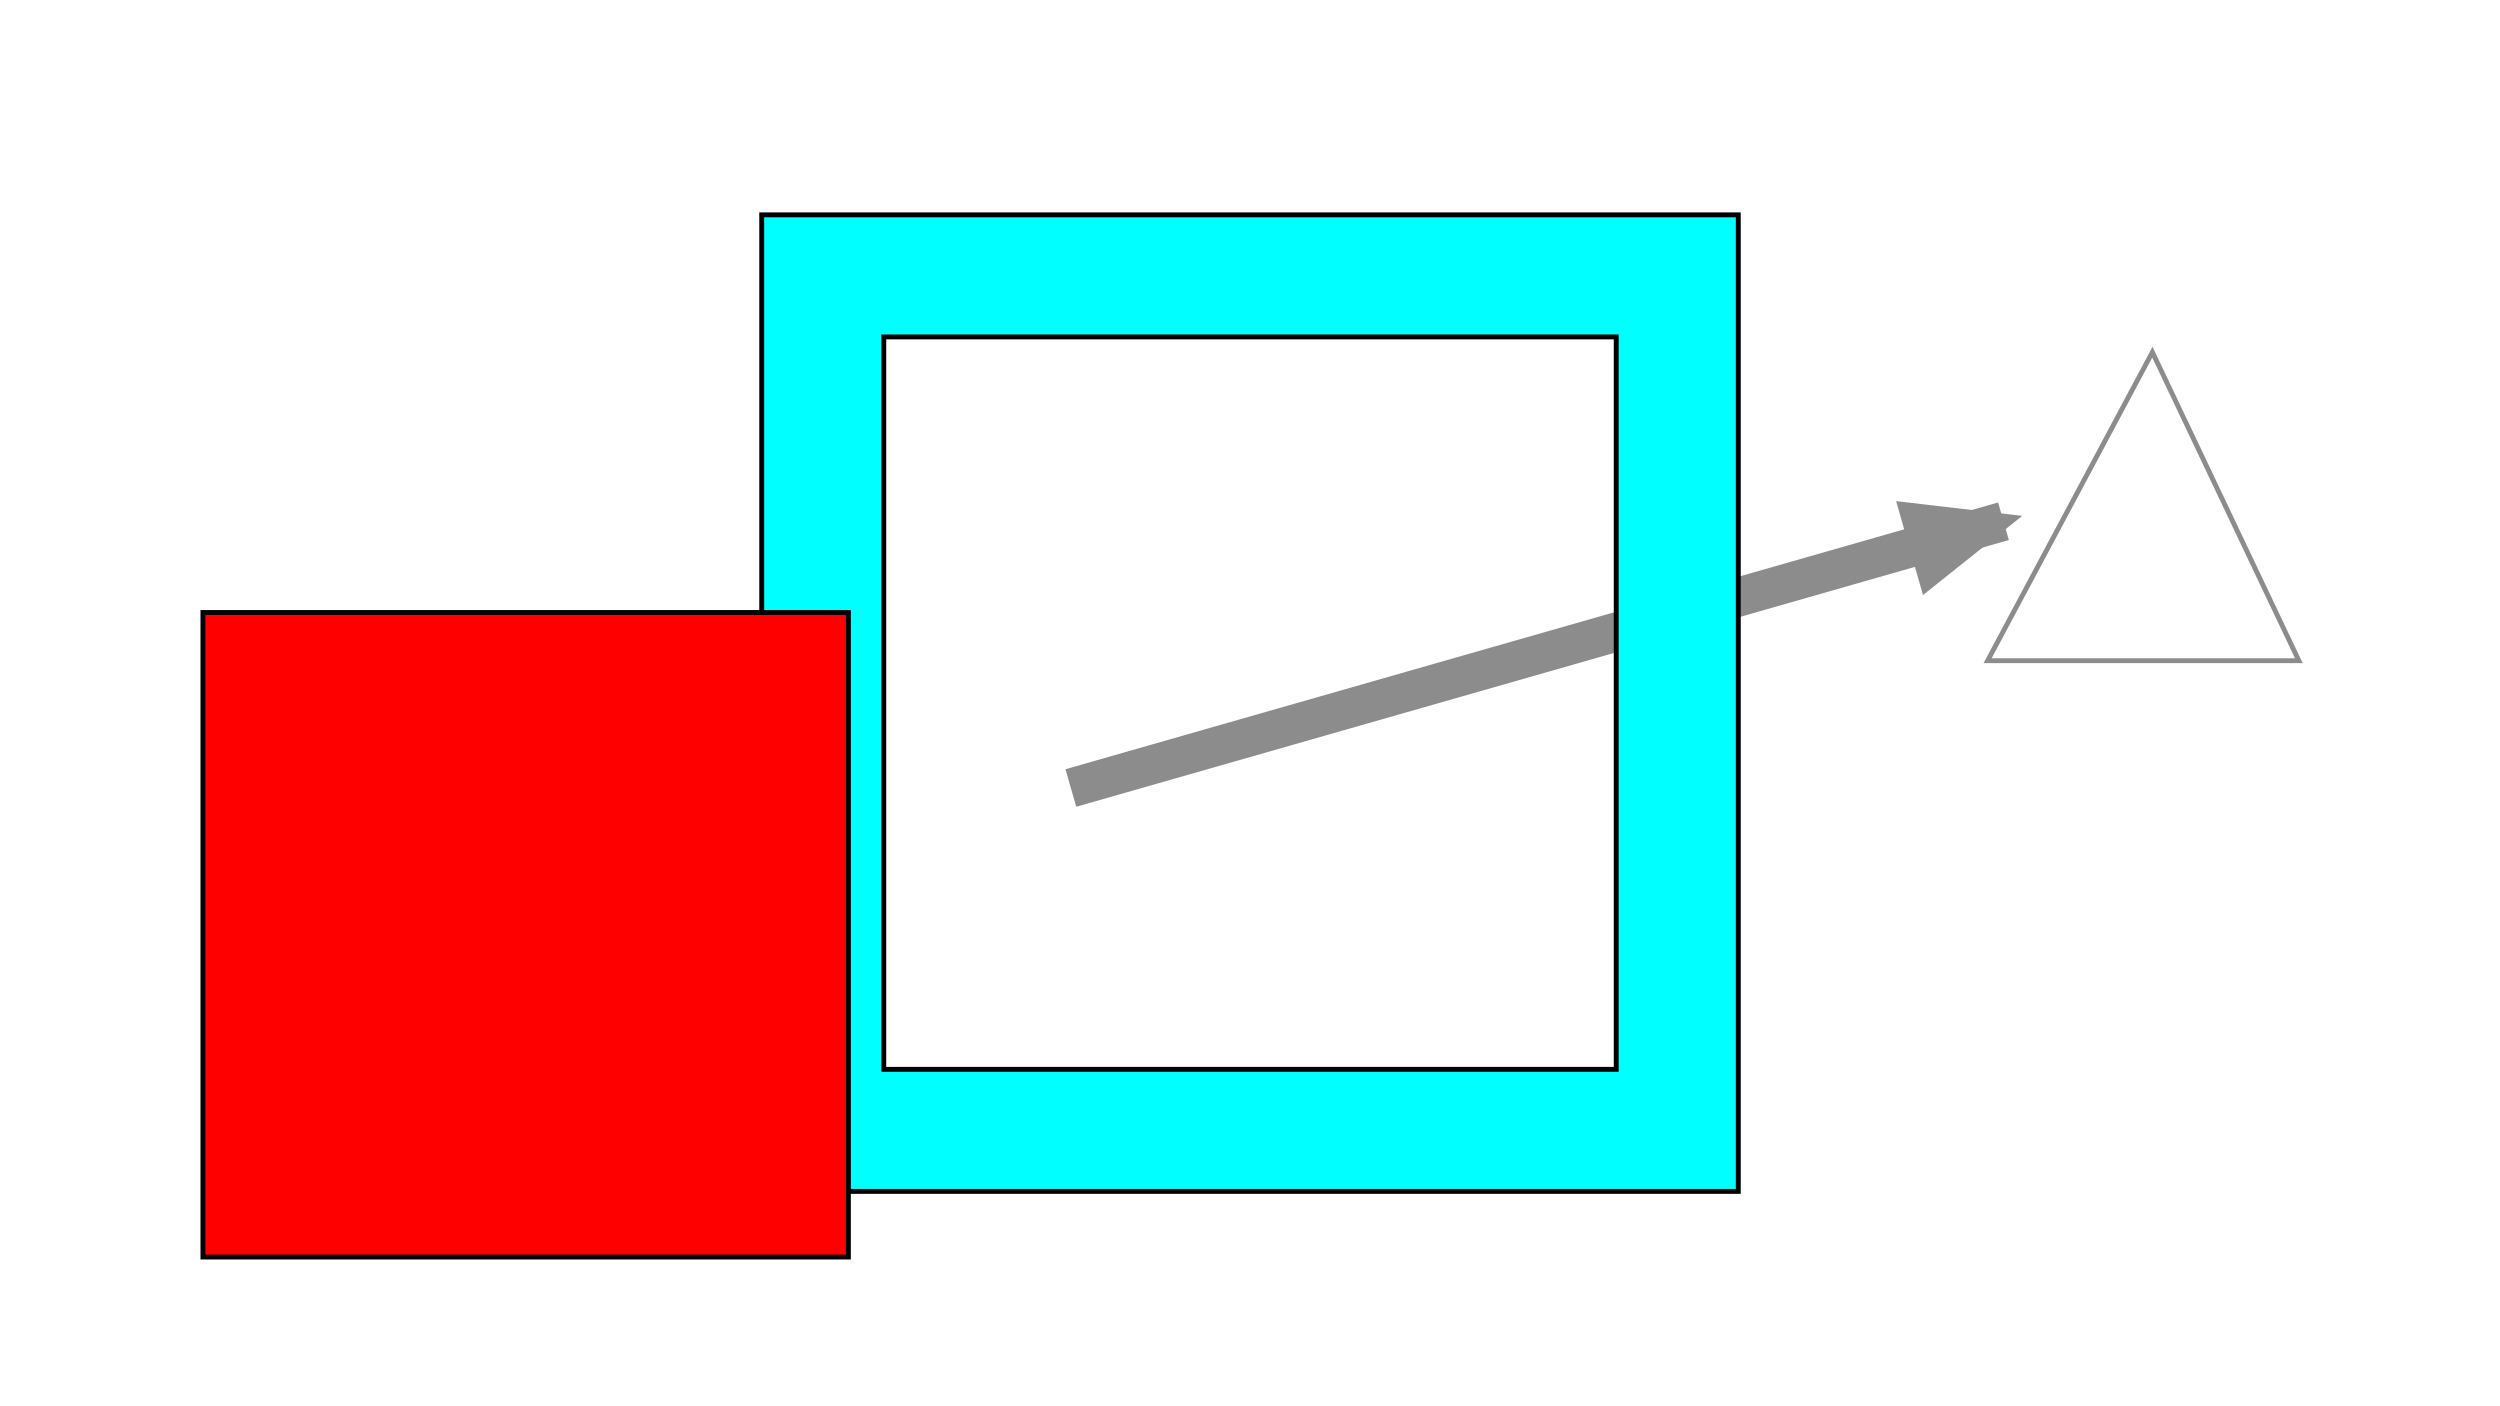
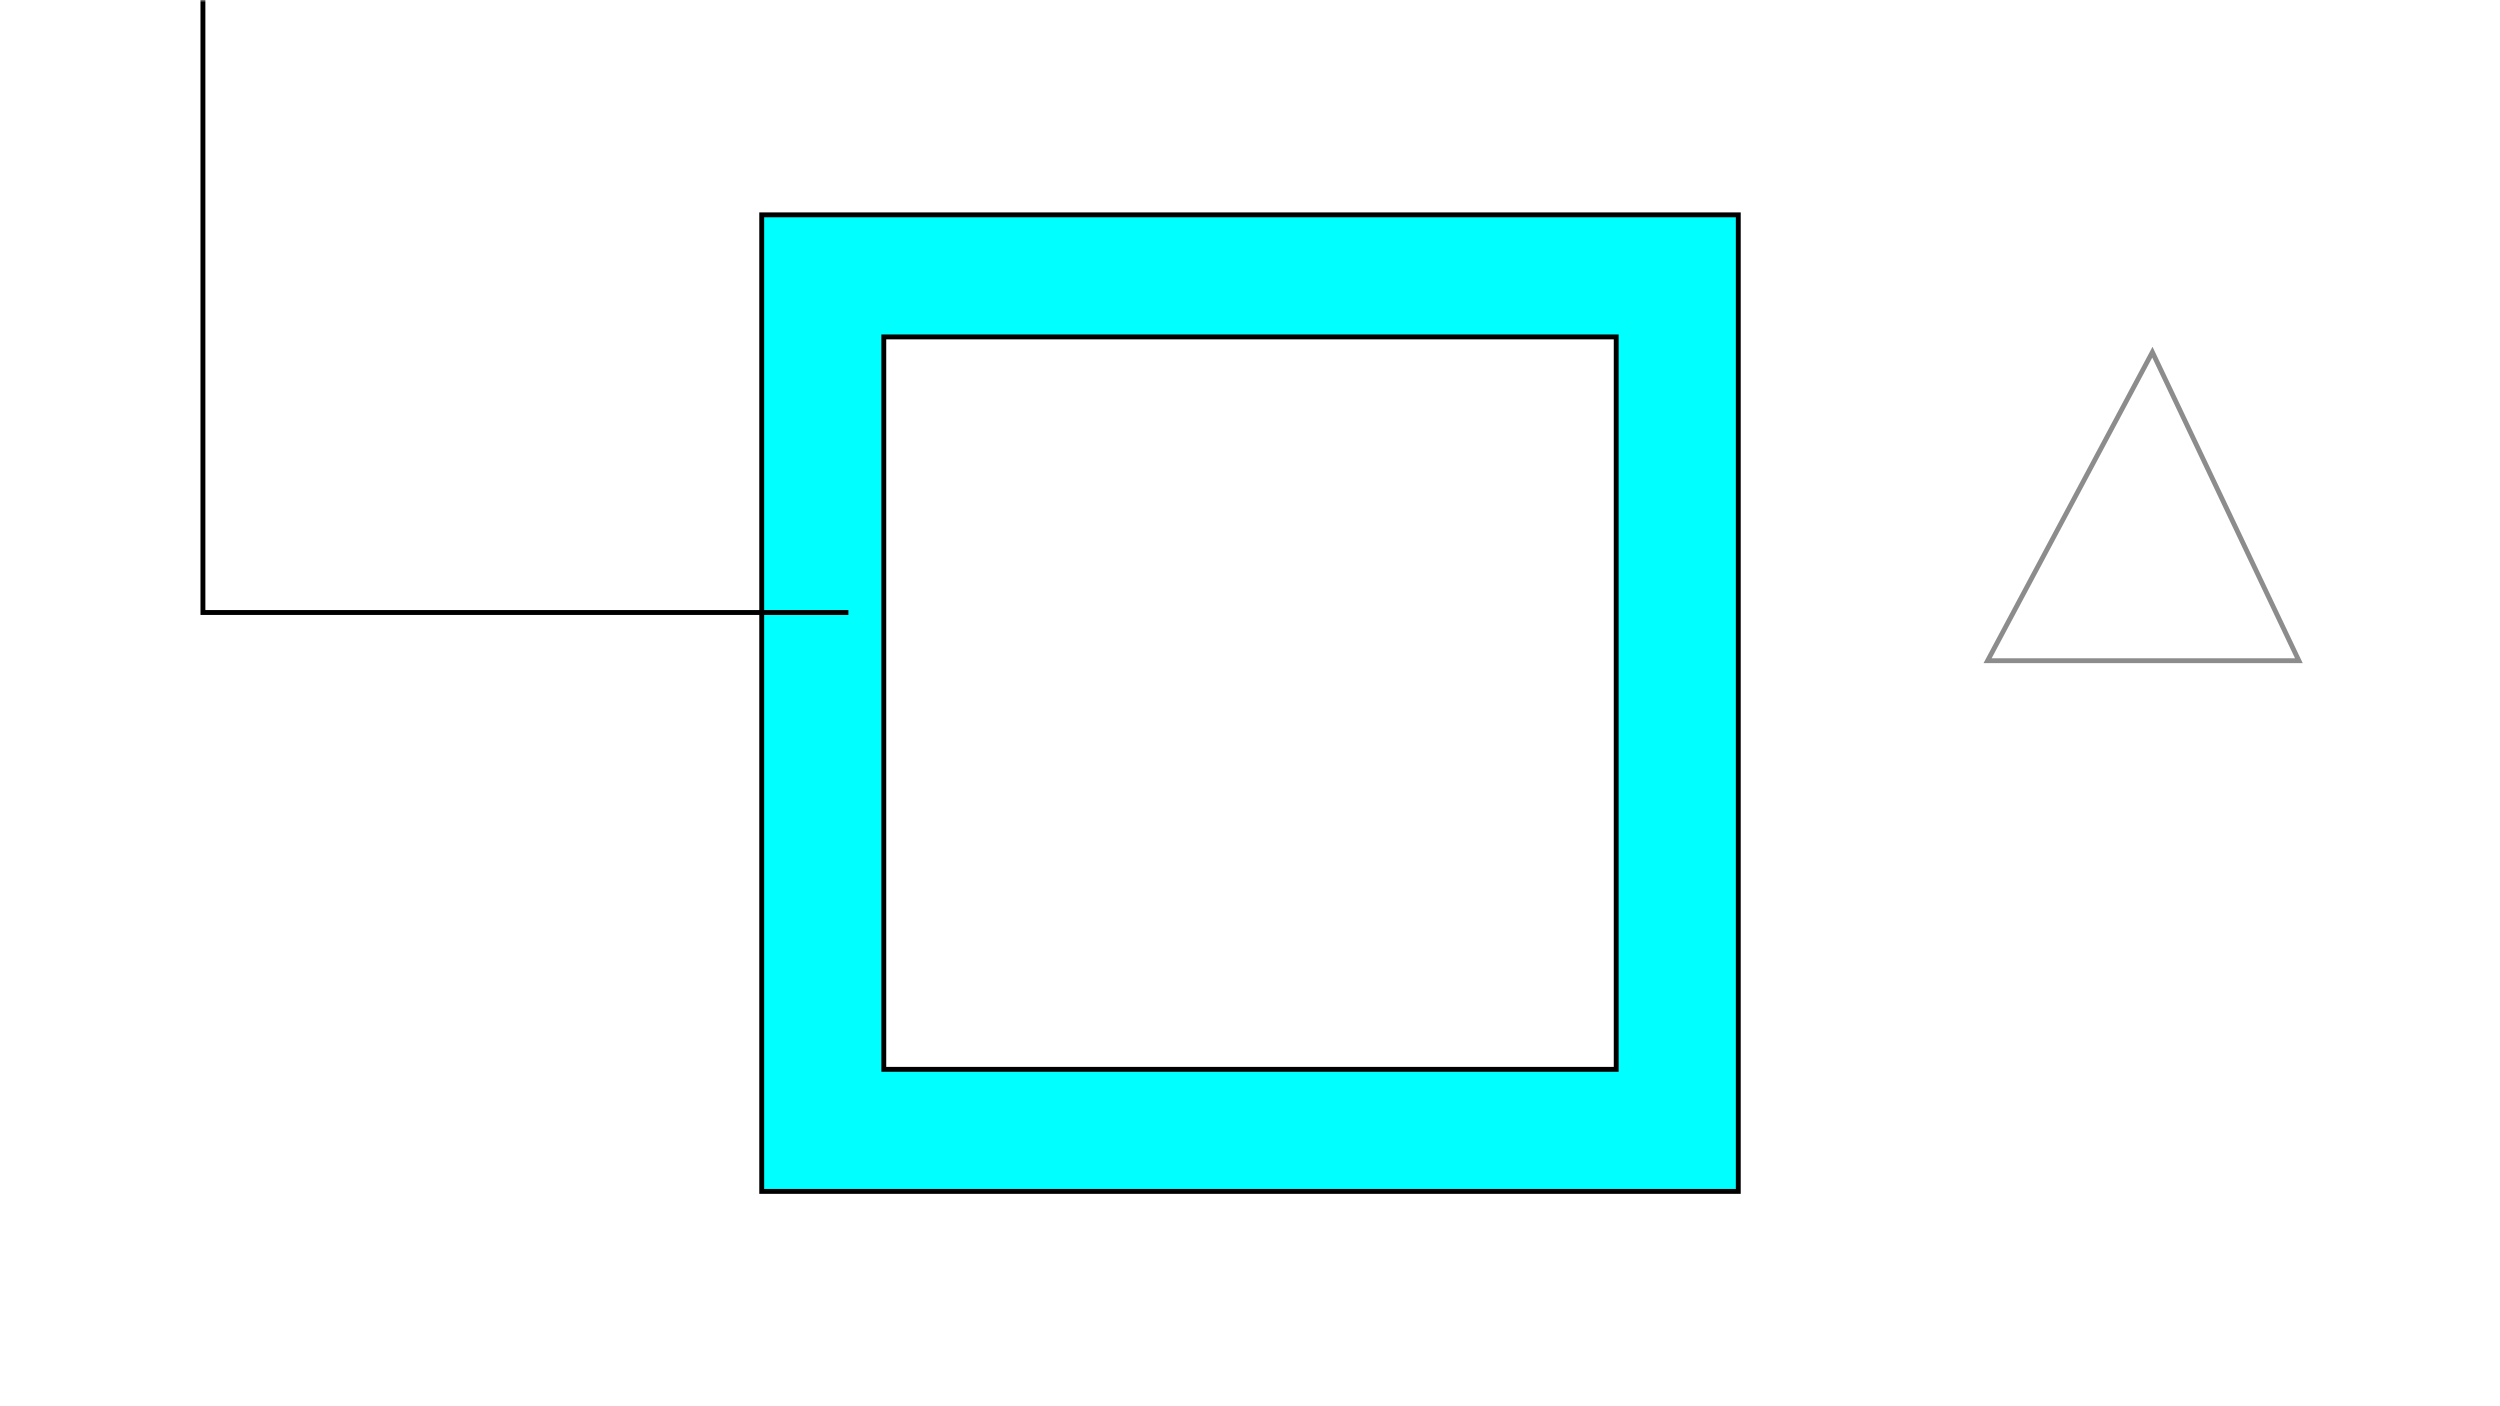
<svg xmlns="http://www.w3.org/2000/svg" image-rendering="optimizeSpeed" baseProfile="basic" viewBox="0 0 512 288">
  <defs>
    <marker id="c" fill="#8c8c8c" markerUnits="strokeWidth" orient="auto" overflow="visible">
      <path d="M1 0l-6-2.5v5z" />
    </marker>
    <marker id="d" fill="#8c8c8c" markerUnits="strokeWidth" orient="auto" overflow="visible">
      <path d="M1 0l-6-2.5v5z" />
    </marker>
    <marker id="e" fill="#8c8c8c" markerUnits="strokeWidth" orient="auto" overflow="visible">
-       <path d="M1 0l-6-2.5v5z" />
-     </marker>
+       </marker>
    <mask id="a">
      <path fill="#FFF" d="M0 0h512v288H0z" />
    </mask>
  </defs>
  <g mask="url(#a)">
    <path fill="#fff" d="M0 0h512v288H0z">
      <animate id="b" begin="0s;b.end" dur="3.9s" attributeName="visibility" from="visible" to="visible" />
    </path>
  </g>
  <g mask="url(#a)">
    <path fill="#fff" d="M0 0h512v288H0z" />
    <path fill="none" stroke="#8c8c8c" d="M440.81 72.13l30 63.18h0-63.75l33.75-63.18z" />
-     <path fill="none" marker-end="url(#c)" stroke="#8c8c8c" stroke-width="8" d="M219.31 161.38l191-54.63" />
    <path fill="#0ff" stroke="#000" d="M156 44h200v200H156V144 44zm175 25H181v150h150v-75-75z" />
-     <path fill="red" stroke="#000" d="M41.56 125.44h132.19v132H41.56v-132z" />
+     <path fill="red" stroke="#000" d="M41.56 125.44h132.19H41.56v-132z" />
    <set fill="freeze" begin="0s;click" attributeName="display" to="none" />
  </g>
</svg>